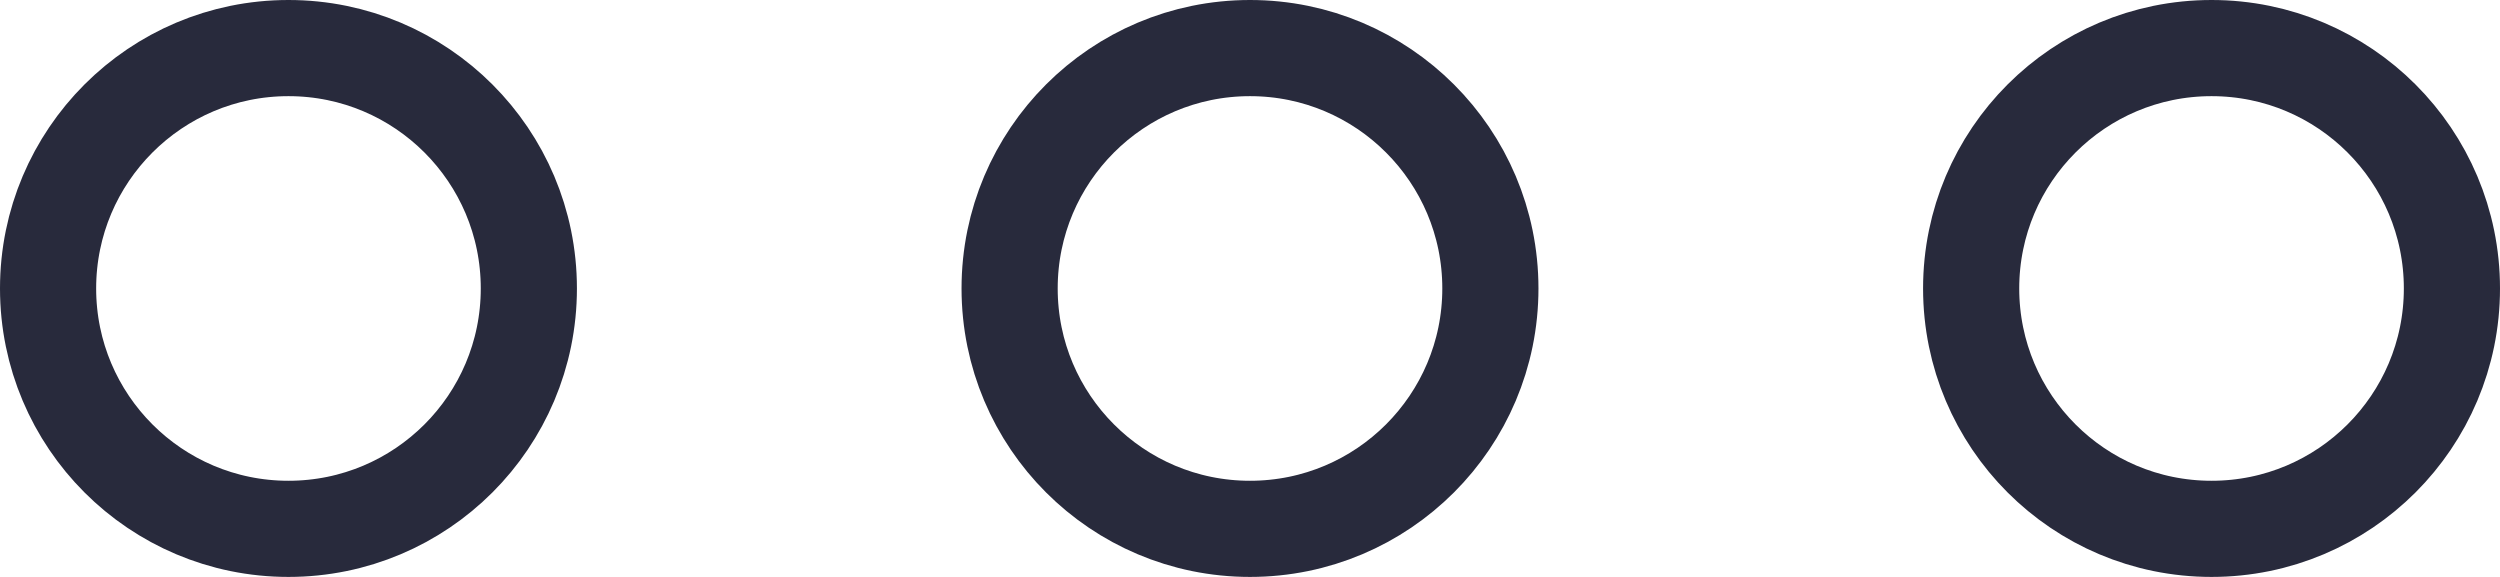
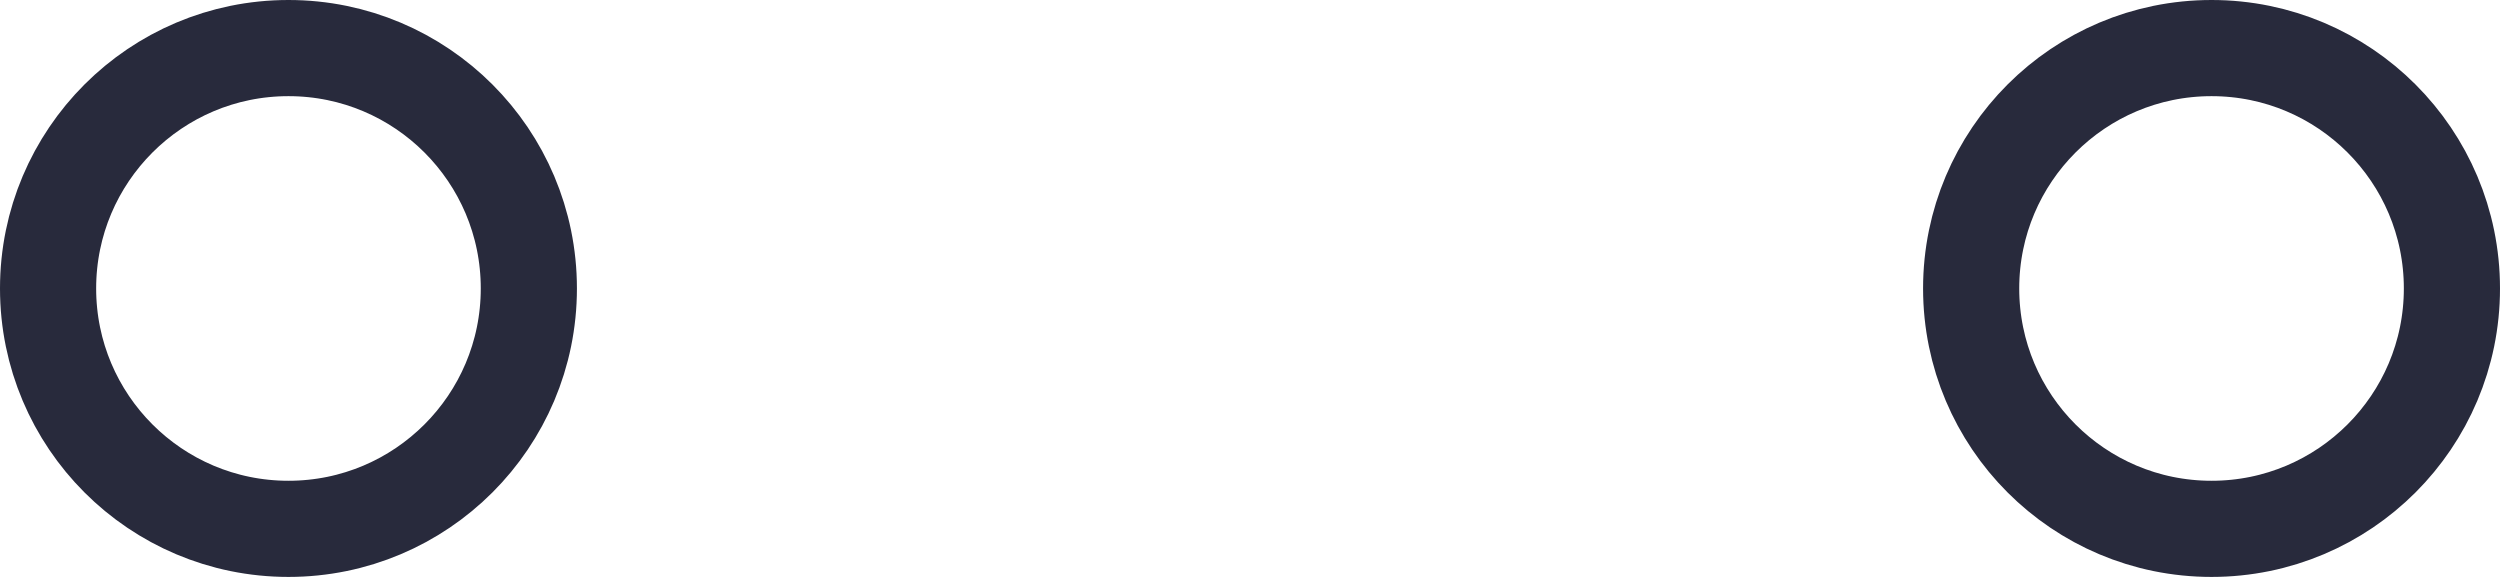
<svg xmlns="http://www.w3.org/2000/svg" width="26" height="6" viewBox="0 0 26 6" fill="none">
  <circle cx="3" cy="3" r="2.5" stroke="#282A3C" />
-   <circle cx="13" cy="3" r="2.5" stroke="#282A3C" />
  <circle cx="23" cy="3" r="2.5" stroke="#282A3C" />
</svg>